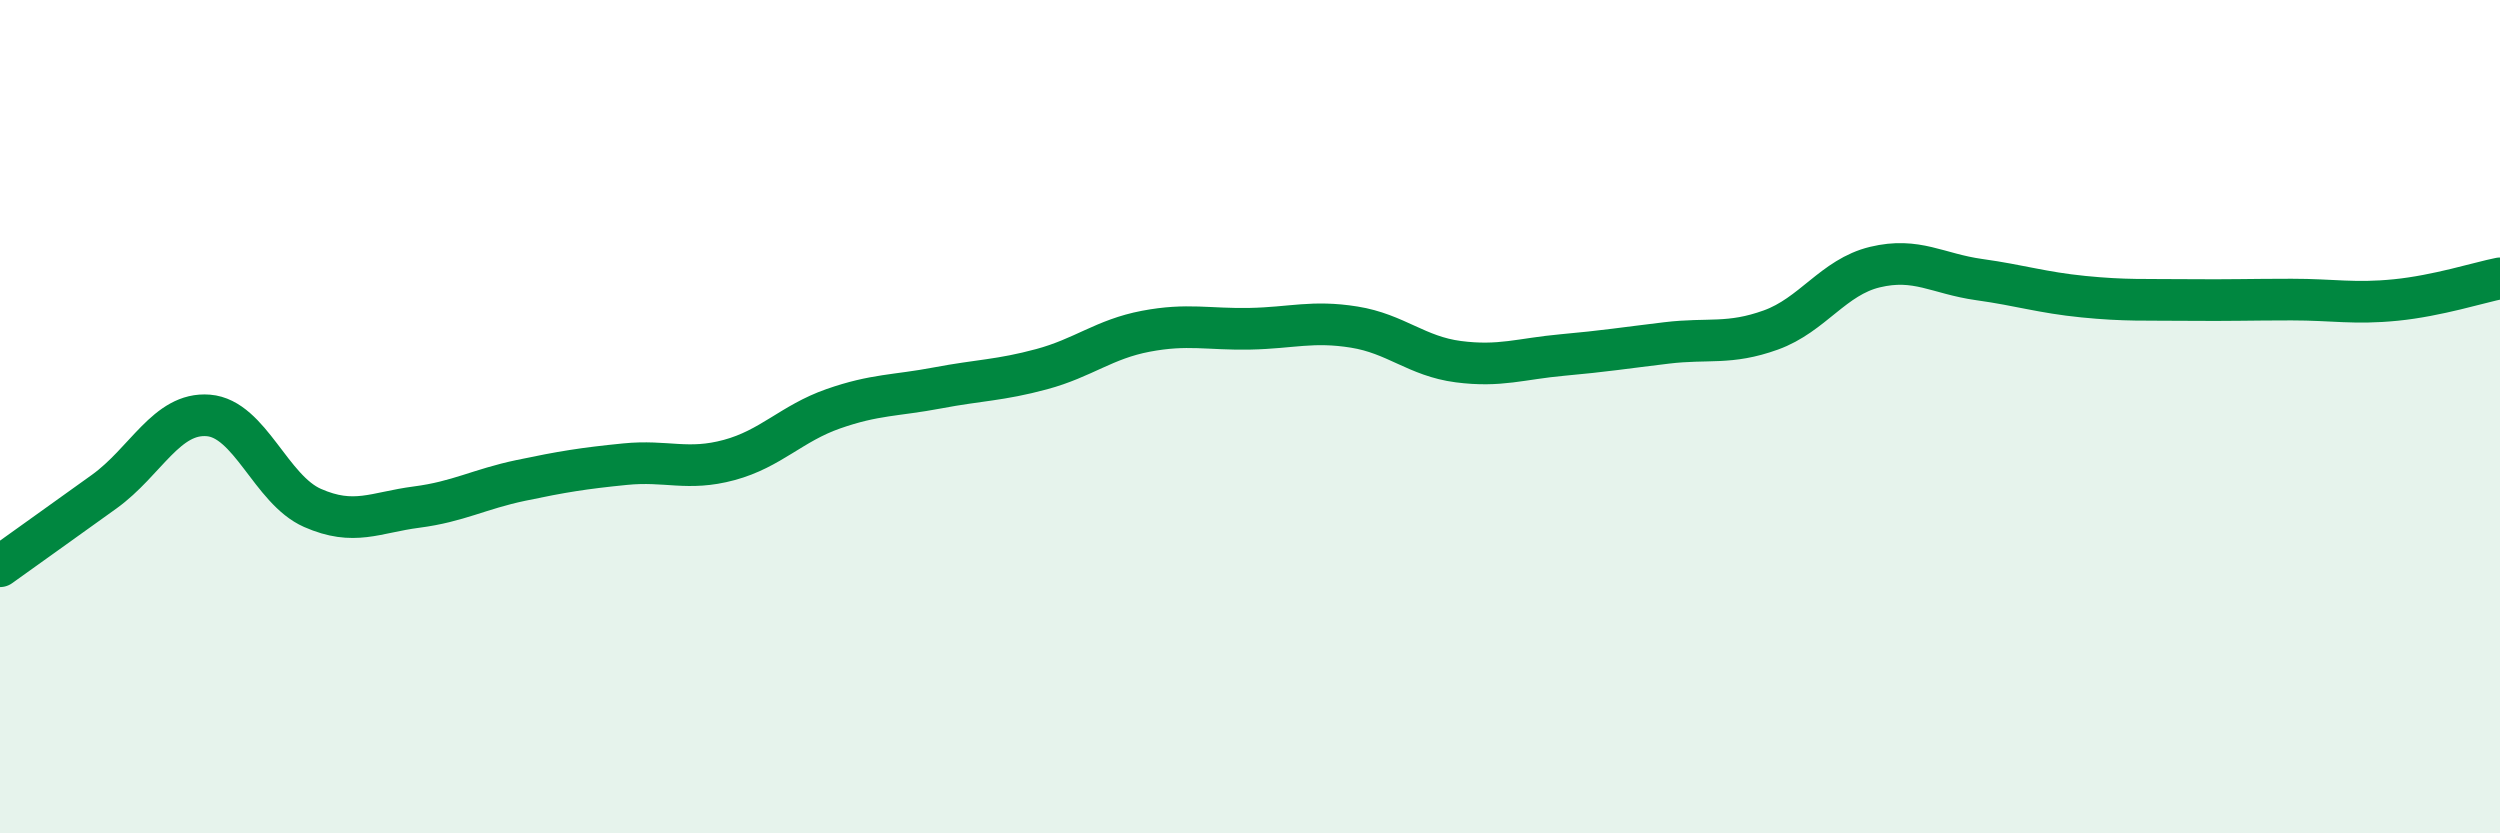
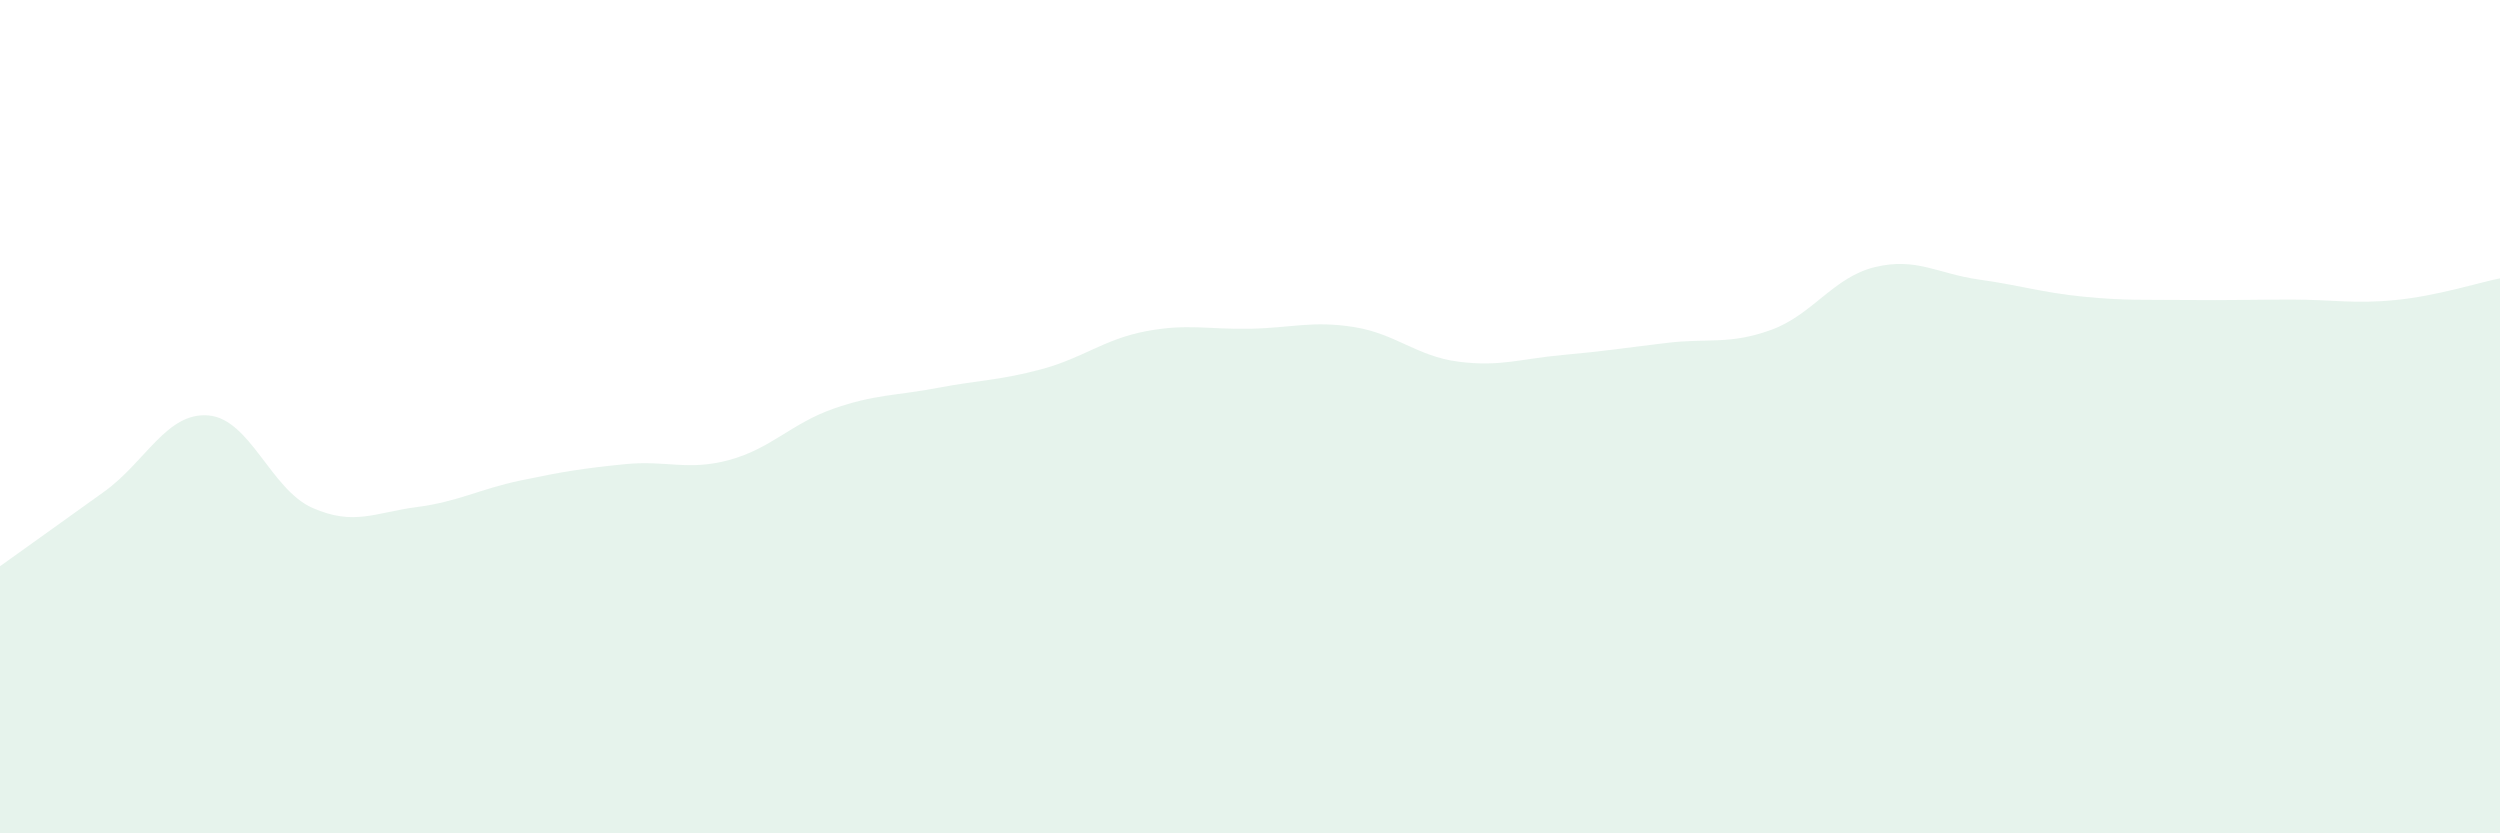
<svg xmlns="http://www.w3.org/2000/svg" width="60" height="20" viewBox="0 0 60 20">
  <path d="M 0,13.59 C 0.5,13.23 1.5,12.52 2.5,11.8 C 3.5,11.08 4,9.89 5,9.97 C 6,10.05 6.5,11.75 7.5,12.19 C 8.5,12.63 9,12.3 10,12.17 C 11,12.04 11.5,11.74 12.5,11.53 C 13.5,11.32 14,11.24 15,11.14 C 16,11.04 16.5,11.31 17.5,11.04 C 18.5,10.77 19,10.16 20,9.81 C 21,9.46 21.5,9.5 22.5,9.31 C 23.5,9.12 24,9.13 25,8.86 C 26,8.59 26.5,8.14 27.5,7.95 C 28.5,7.76 29,7.91 30,7.89 C 31,7.87 31.5,7.69 32.5,7.85 C 33.5,8.01 34,8.55 35,8.68 C 36,8.81 36.5,8.61 37.5,8.52 C 38.5,8.43 39,8.35 40,8.23 C 41,8.11 41.5,8.28 42.5,7.92 C 43.5,7.56 44,6.65 45,6.41 C 46,6.17 46.5,6.57 47.5,6.71 C 48.5,6.85 49,7.02 50,7.12 C 51,7.22 51.5,7.19 52.5,7.2 C 53.5,7.21 54,7.19 55,7.19 C 56,7.19 56.5,7.3 57.5,7.2 C 58.5,7.1 59.5,6.78 60,6.68L60 20L0 20Z" fill="#008740" opacity="0.1" stroke-linecap="round" stroke-linejoin="round" />
-   <path d="M 0,13.59 C 0.5,13.23 1.5,12.52 2.5,11.8 C 3.5,11.08 4,9.89 5,9.97 C 6,10.05 6.5,11.75 7.5,12.19 C 8.5,12.63 9,12.3 10,12.17 C 11,12.04 11.5,11.74 12.5,11.53 C 13.5,11.32 14,11.24 15,11.14 C 16,11.04 16.5,11.31 17.5,11.04 C 18.5,10.77 19,10.16 20,9.81 C 21,9.46 21.5,9.5 22.5,9.31 C 23.5,9.12 24,9.13 25,8.86 C 26,8.59 26.5,8.14 27.5,7.95 C 28.5,7.76 29,7.91 30,7.89 C 31,7.87 31.5,7.69 32.5,7.85 C 33.5,8.01 34,8.55 35,8.68 C 36,8.81 36.5,8.61 37.5,8.52 C 38.5,8.43 39,8.35 40,8.23 C 41,8.11 41.5,8.28 42.5,7.92 C 43.5,7.56 44,6.65 45,6.41 C 46,6.17 46.5,6.57 47.5,6.71 C 48.5,6.85 49,7.02 50,7.12 C 51,7.22 51.5,7.19 52.5,7.2 C 53.5,7.21 54,7.19 55,7.19 C 56,7.19 56.5,7.3 57.5,7.2 C 58.5,7.1 59.5,6.78 60,6.68" stroke="#008740" stroke-width="1" fill="none" stroke-linecap="round" stroke-linejoin="round" />
</svg>